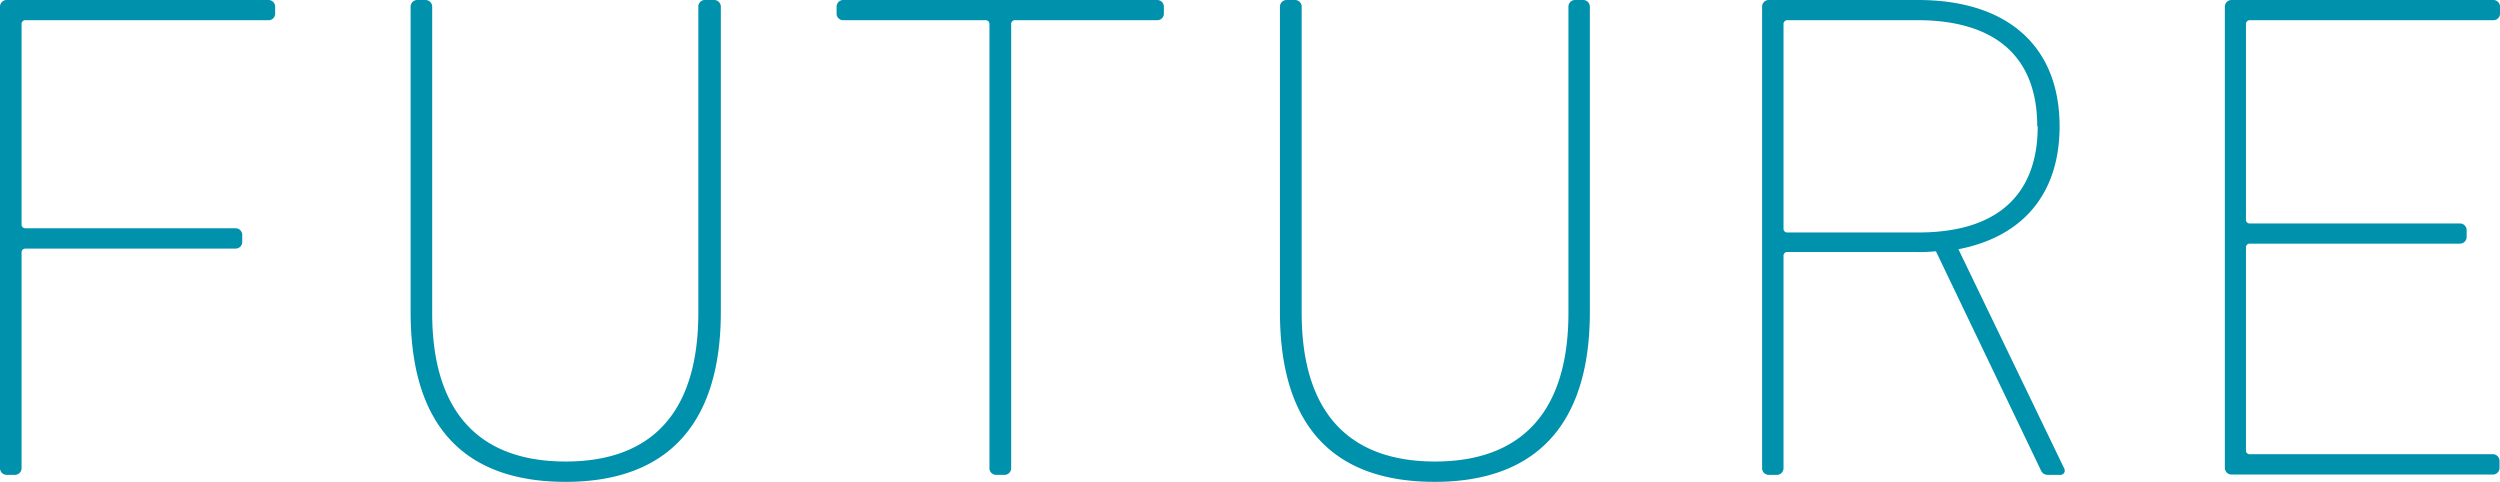
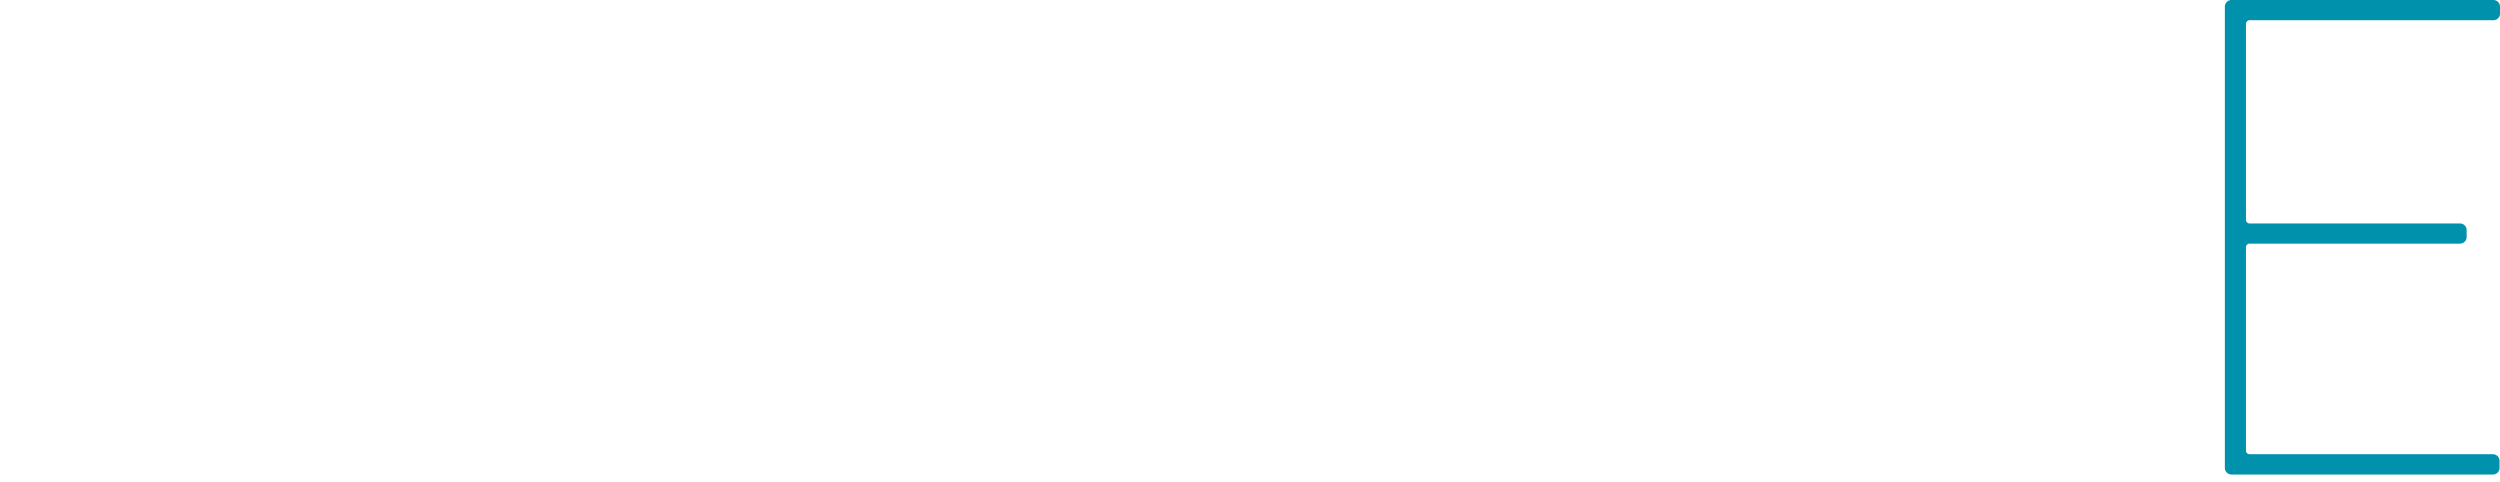
<svg xmlns="http://www.w3.org/2000/svg" viewBox="0 0 161.1 31.05">
  <defs>
    <style>.cls-1{fill:#0091ac;}</style>
  </defs>
  <g id="レイヤー_2" data-name="レイヤー 2">
    <g id="レイヤー_2-2" data-name="レイヤー 2">
-       <path class="cls-1" d="M0,.45A.43.43,0,0,1,.45,0H17.28a.43.43,0,0,1,.45.45v.4a.42.42,0,0,1-.45.45H1.67a.25.25,0,0,0-.28.28V14.44c0,.18.09.27.28.27H15.16a.43.43,0,0,1,.45.45v.41a.43.43,0,0,1-.45.45H1.67c-.19,0-.28.09-.28.27V30.15a.43.43,0,0,1-.45.45H.45A.43.43,0,0,1,0,30.15Z" />
-       <path class="cls-1" d="M26.46,20.11V.45A.43.43,0,0,1,26.91,0h.49a.43.43,0,0,1,.45.45V20.16c0,6.43,3.06,9.58,8.6,9.58S45,26.59,45,20.16V.45A.43.43,0,0,1,45.49,0H46a.43.43,0,0,1,.45.45V20.11c0,7.34-3.56,10.94-10,10.94S26.46,27.54,26.46,20.11Z" />
-       <path class="cls-1" d="M64.21,30.6a.43.43,0,0,1-.45-.45V1.58a.25.25,0,0,0-.27-.28H54.36a.42.42,0,0,1-.45-.45V.45A.43.43,0,0,1,54.36,0h20.2A.43.43,0,0,1,75,.45v.4a.42.42,0,0,1-.45.45H65.43a.25.25,0,0,0-.27.28V30.15a.43.43,0,0,1-.45.45Z" />
-       <path class="cls-1" d="M82.48,20.11V.45A.43.43,0,0,1,82.93,0h.5a.43.43,0,0,1,.45.45V20.16c0,6.43,3.06,9.58,8.59,9.58s8.6-3.15,8.6-9.58V.45a.43.43,0,0,1,.45-.45H102a.43.43,0,0,1,.45.45V20.11c0,7.34-3.55,10.94-10,10.94S82.48,27.54,82.48,20.11Z" />
-       <path class="cls-1" d="M132,30.6c-.27,0-.41-.09-.54-.41l-6.71-14a9.8,9.8,0,0,1-1.21.05H115.2a.24.24,0,0,0-.27.27V30.15a.43.43,0,0,1-.45.45H114a.43.43,0,0,1-.45-.45V.45A.43.43,0,0,1,114,0h9.59c5.8,0,9.13,3,9.13,8.14,0,4.32-2.34,7.11-6.52,7.92L133,30.15c.13.22,0,.45-.23.45Zm-.72-22.46c0-4.45-2.66-6.84-7.74-6.84H115.2a.25.25,0,0,0-.27.28V14.71a.24.24,0,0,0,.27.27h8.37C128.65,15,131.31,12.6,131.31,8.14Z" />
      <path class="cls-1" d="M143.37.45a.43.43,0,0,1,.45-.45h16.83a.43.43,0,0,1,.45.45v.4a.42.42,0,0,1-.45.45H145a.25.25,0,0,0-.27.28V14.13a.24.24,0,0,0,.27.27h13.5a.43.43,0,0,1,.45.45v.4a.43.43,0,0,1-.45.45H145a.24.24,0,0,0-.27.27V29a.24.24,0,0,0,.27.27h15.62a.43.43,0,0,1,.45.45v.41a.43.43,0,0,1-.45.45H143.82a.43.43,0,0,1-.45-.45Z" />
    </g>
  </g>
</svg>